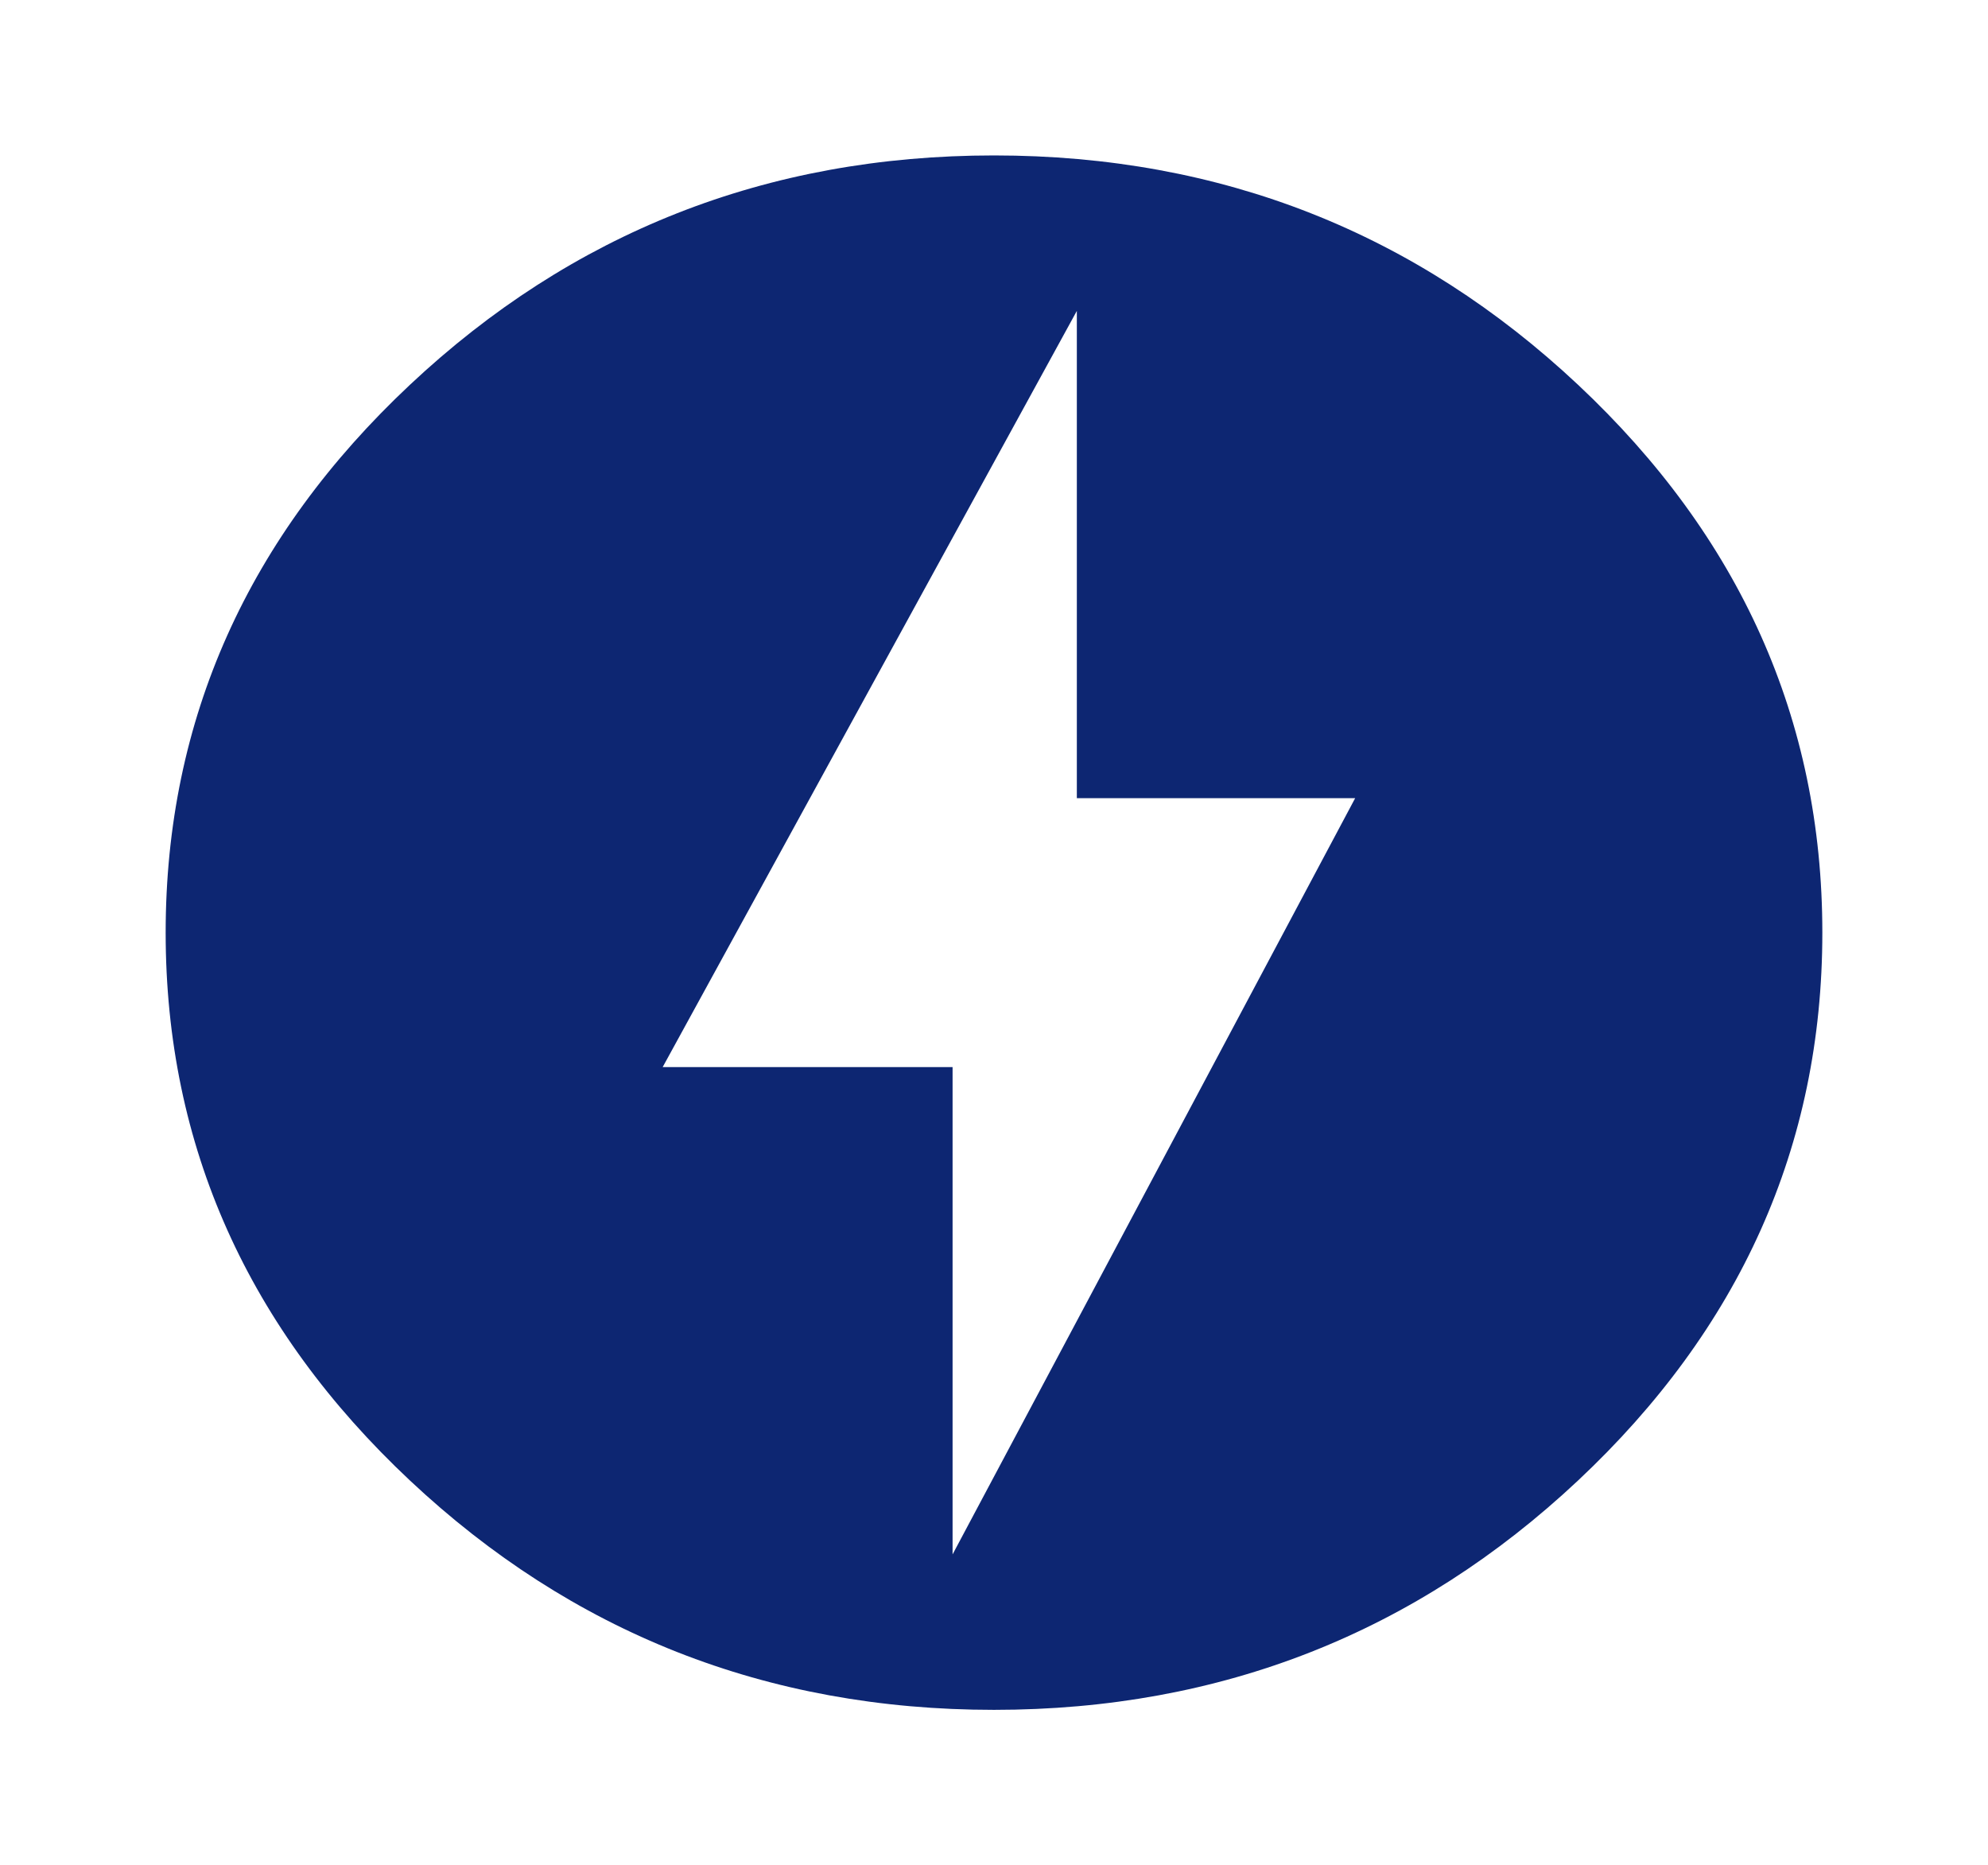
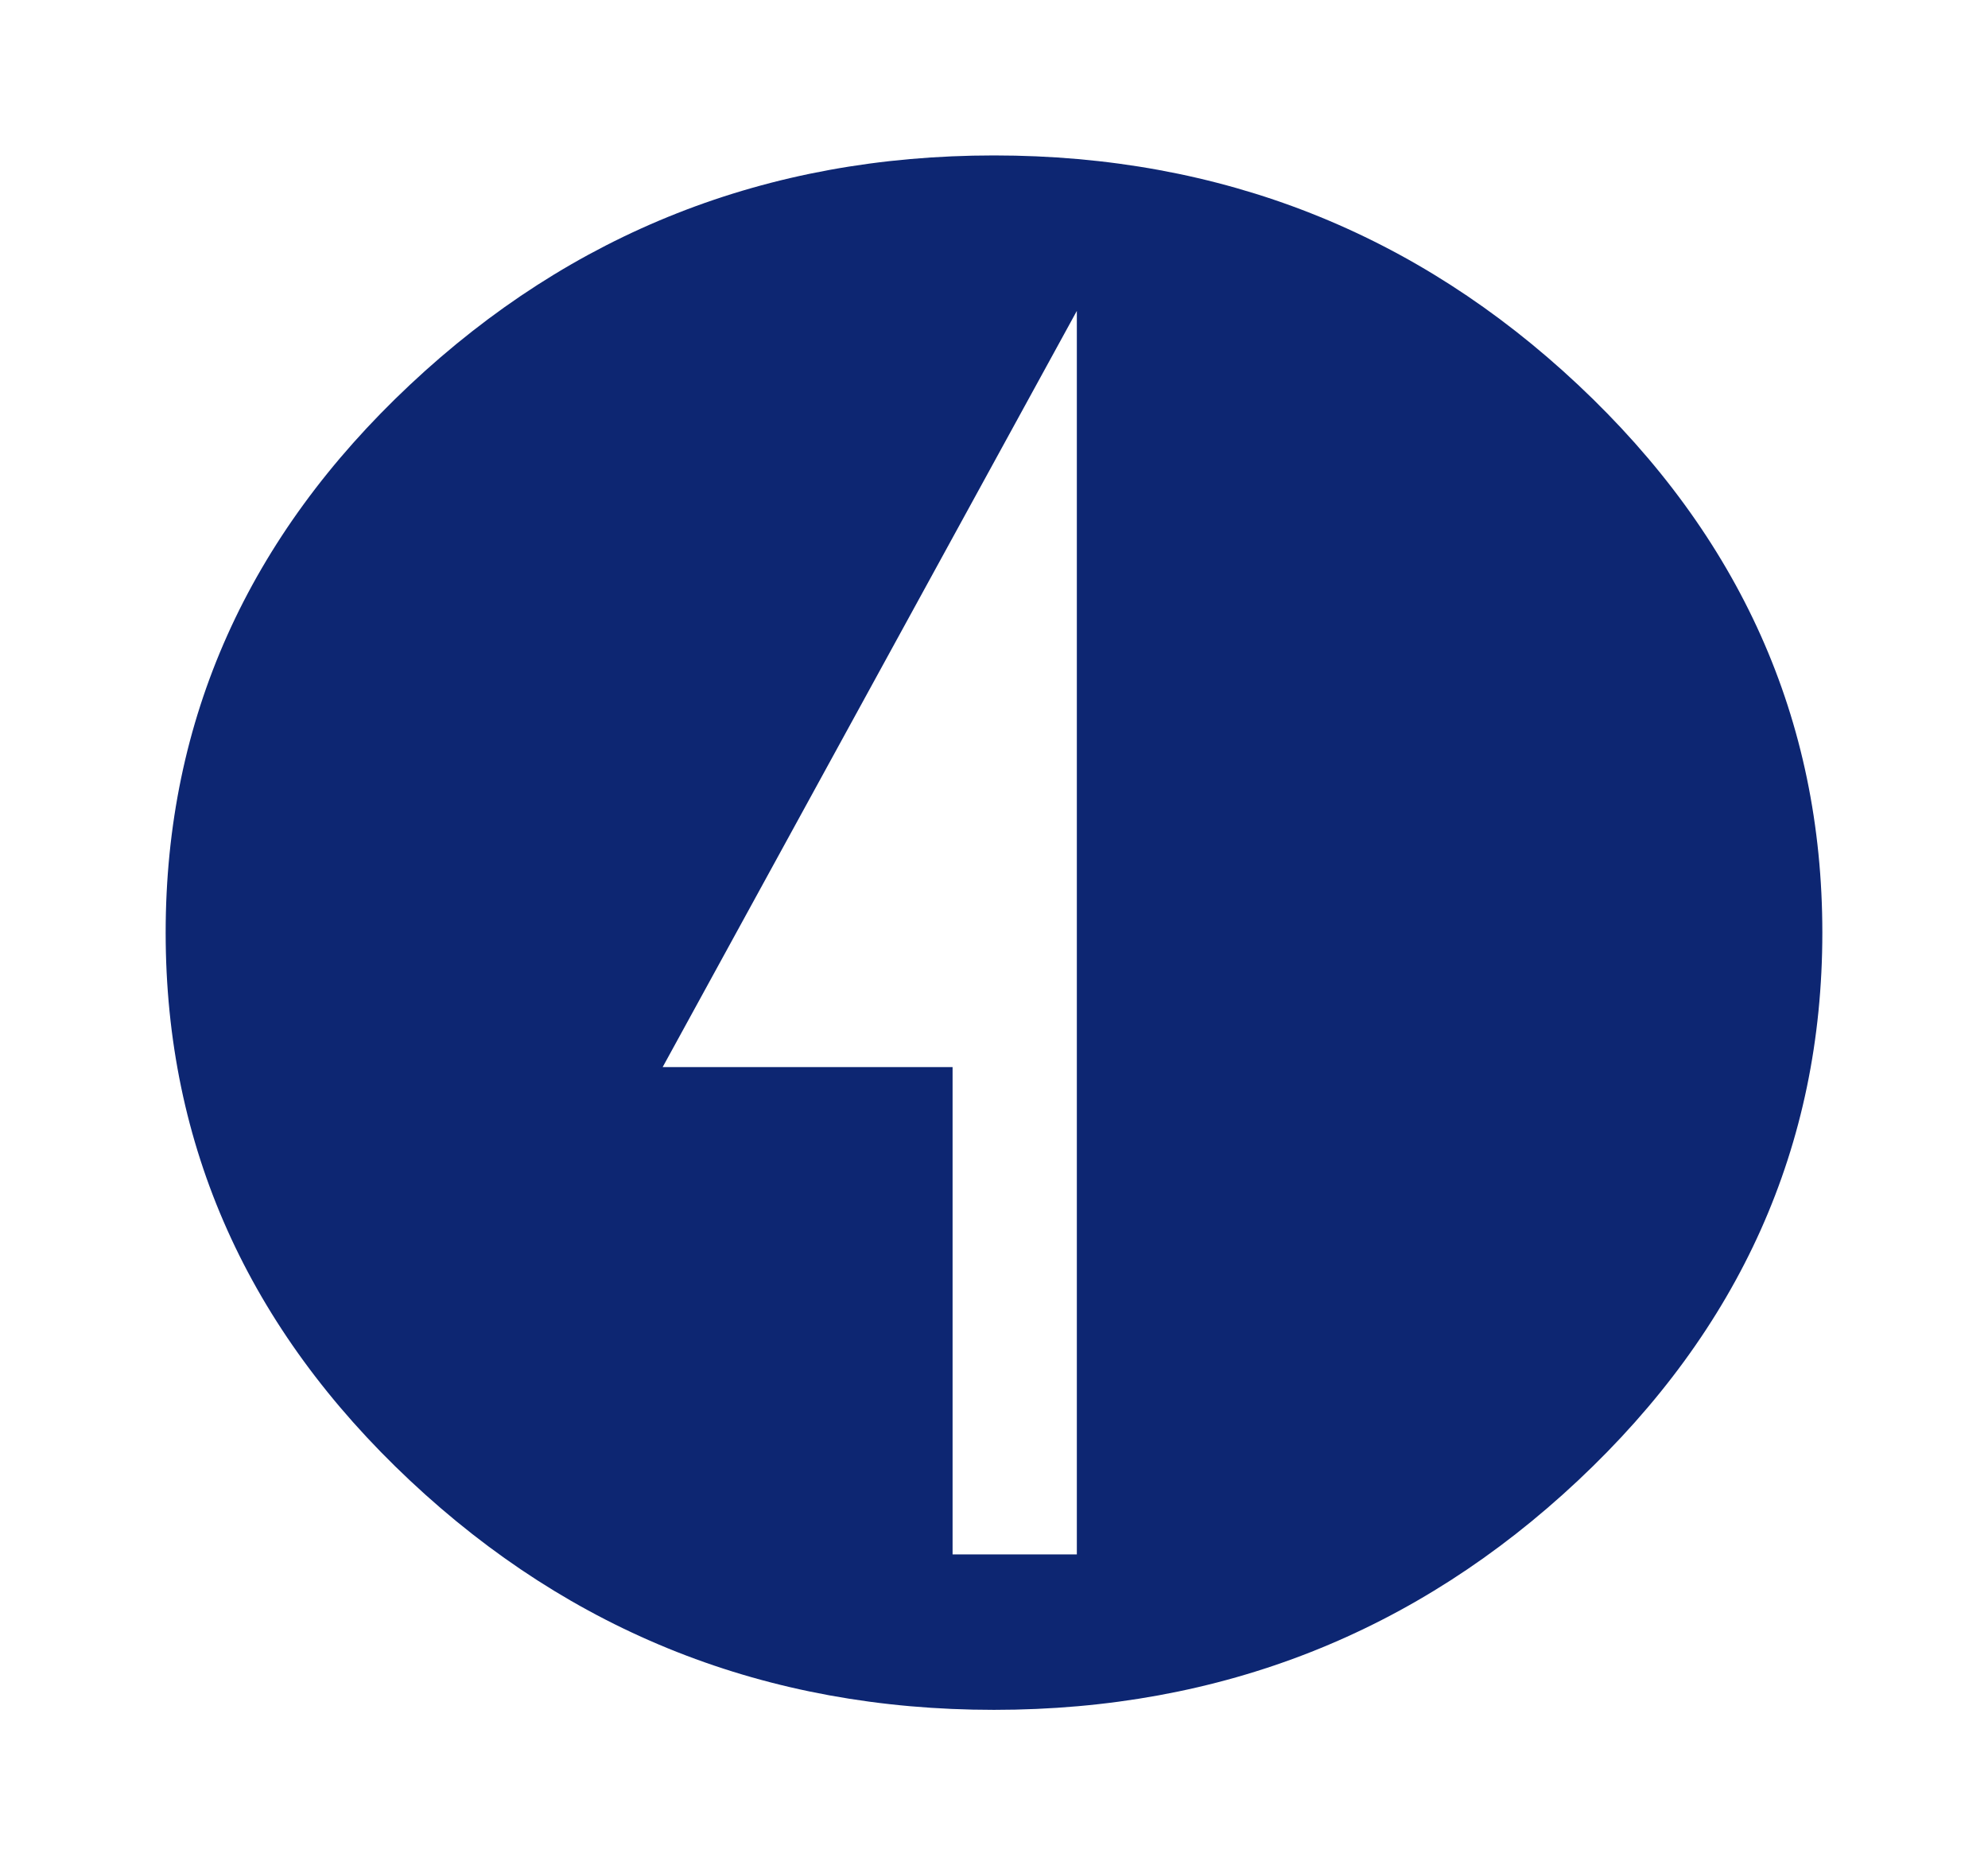
<svg xmlns="http://www.w3.org/2000/svg" fill="none" viewBox="0 0 97 91" height="91" width="97">
-   <rect fill="white" height="91" width="97" />
-   <path fill="#0D2672" d="M46.479 75.833L66.122 38.94H52.542V15.167L32.333 52.06H46.479V75.833ZM48.5 7.583C59.615 7.583 69.112 11.375 76.994 18.769C84.875 26.163 88.917 35.073 88.917 45.5C88.917 55.927 84.875 64.838 76.994 72.231C69.112 79.625 59.615 83.417 48.5 83.417C37.385 83.417 27.887 79.625 20.006 72.231C12.125 64.838 8.083 55.927 8.083 45.5C8.083 35.073 12.125 26.163 20.006 18.769C27.887 11.375 37.385 7.583 48.5 7.583Z" />
+   <path fill="#0D2672" d="M46.479 75.833H52.542V15.167L32.333 52.06H46.479V75.833ZM48.5 7.583C59.615 7.583 69.112 11.375 76.994 18.769C84.875 26.163 88.917 35.073 88.917 45.5C88.917 55.927 84.875 64.838 76.994 72.231C69.112 79.625 59.615 83.417 48.5 83.417C37.385 83.417 27.887 79.625 20.006 72.231C12.125 64.838 8.083 55.927 8.083 45.5C8.083 35.073 12.125 26.163 20.006 18.769C27.887 11.375 37.385 7.583 48.5 7.583Z" />
</svg>